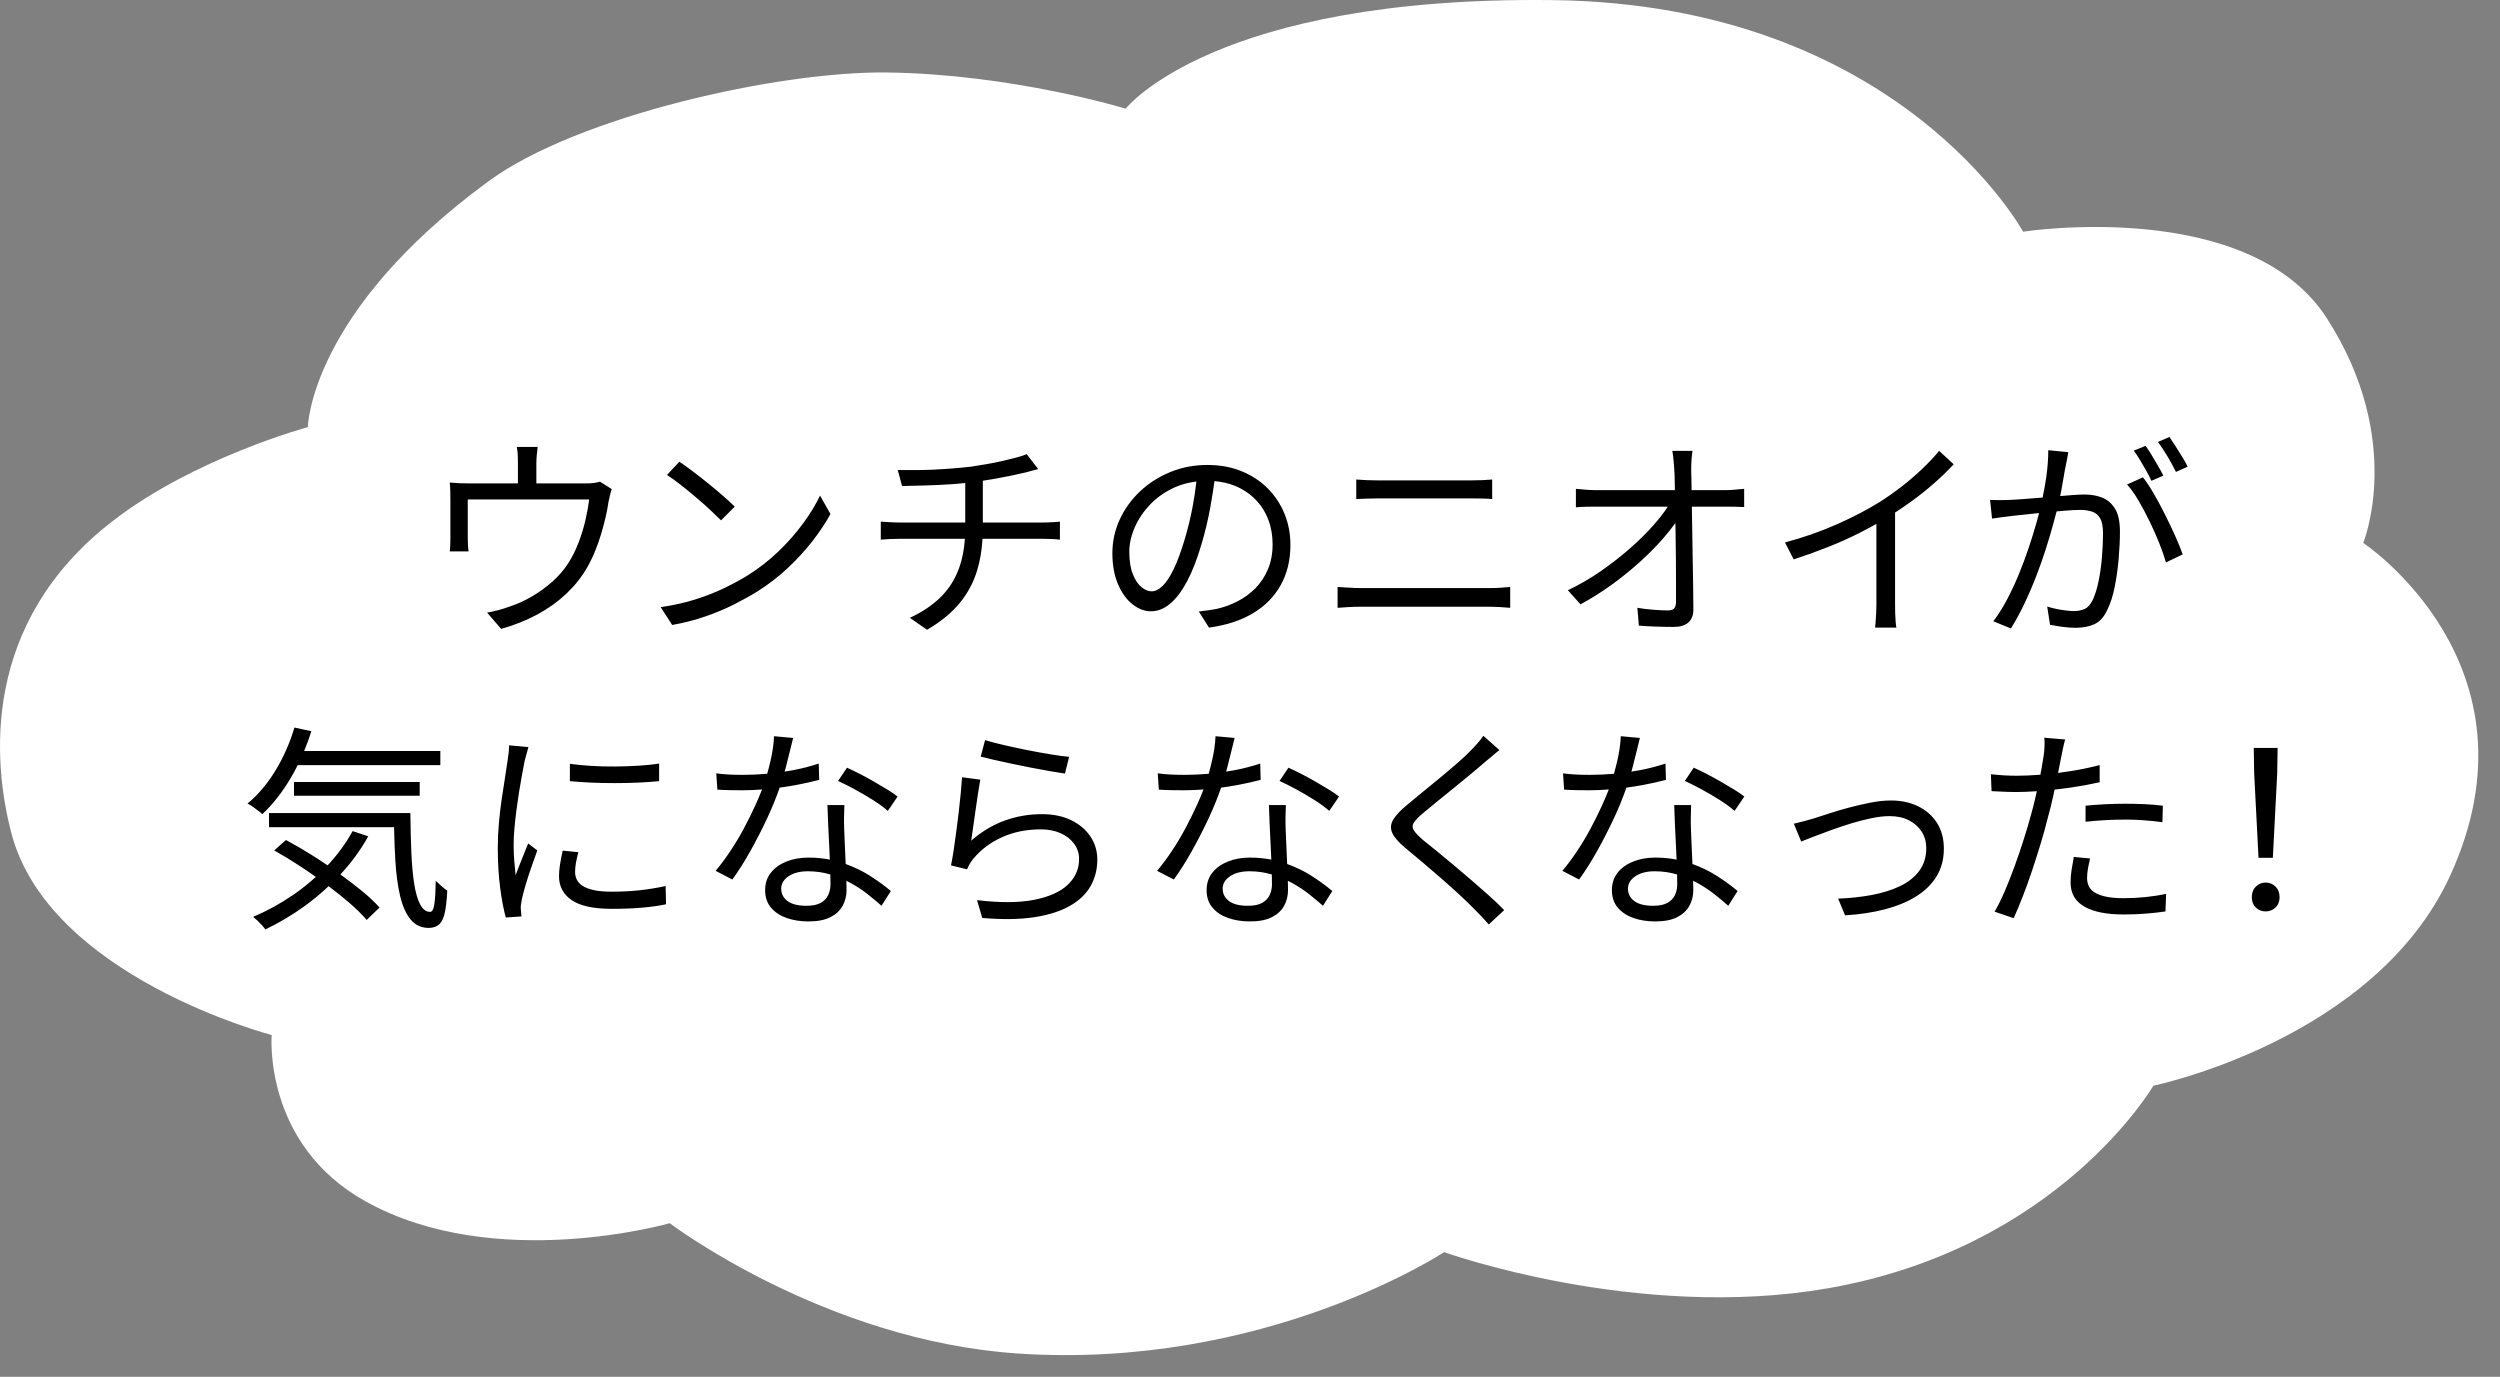
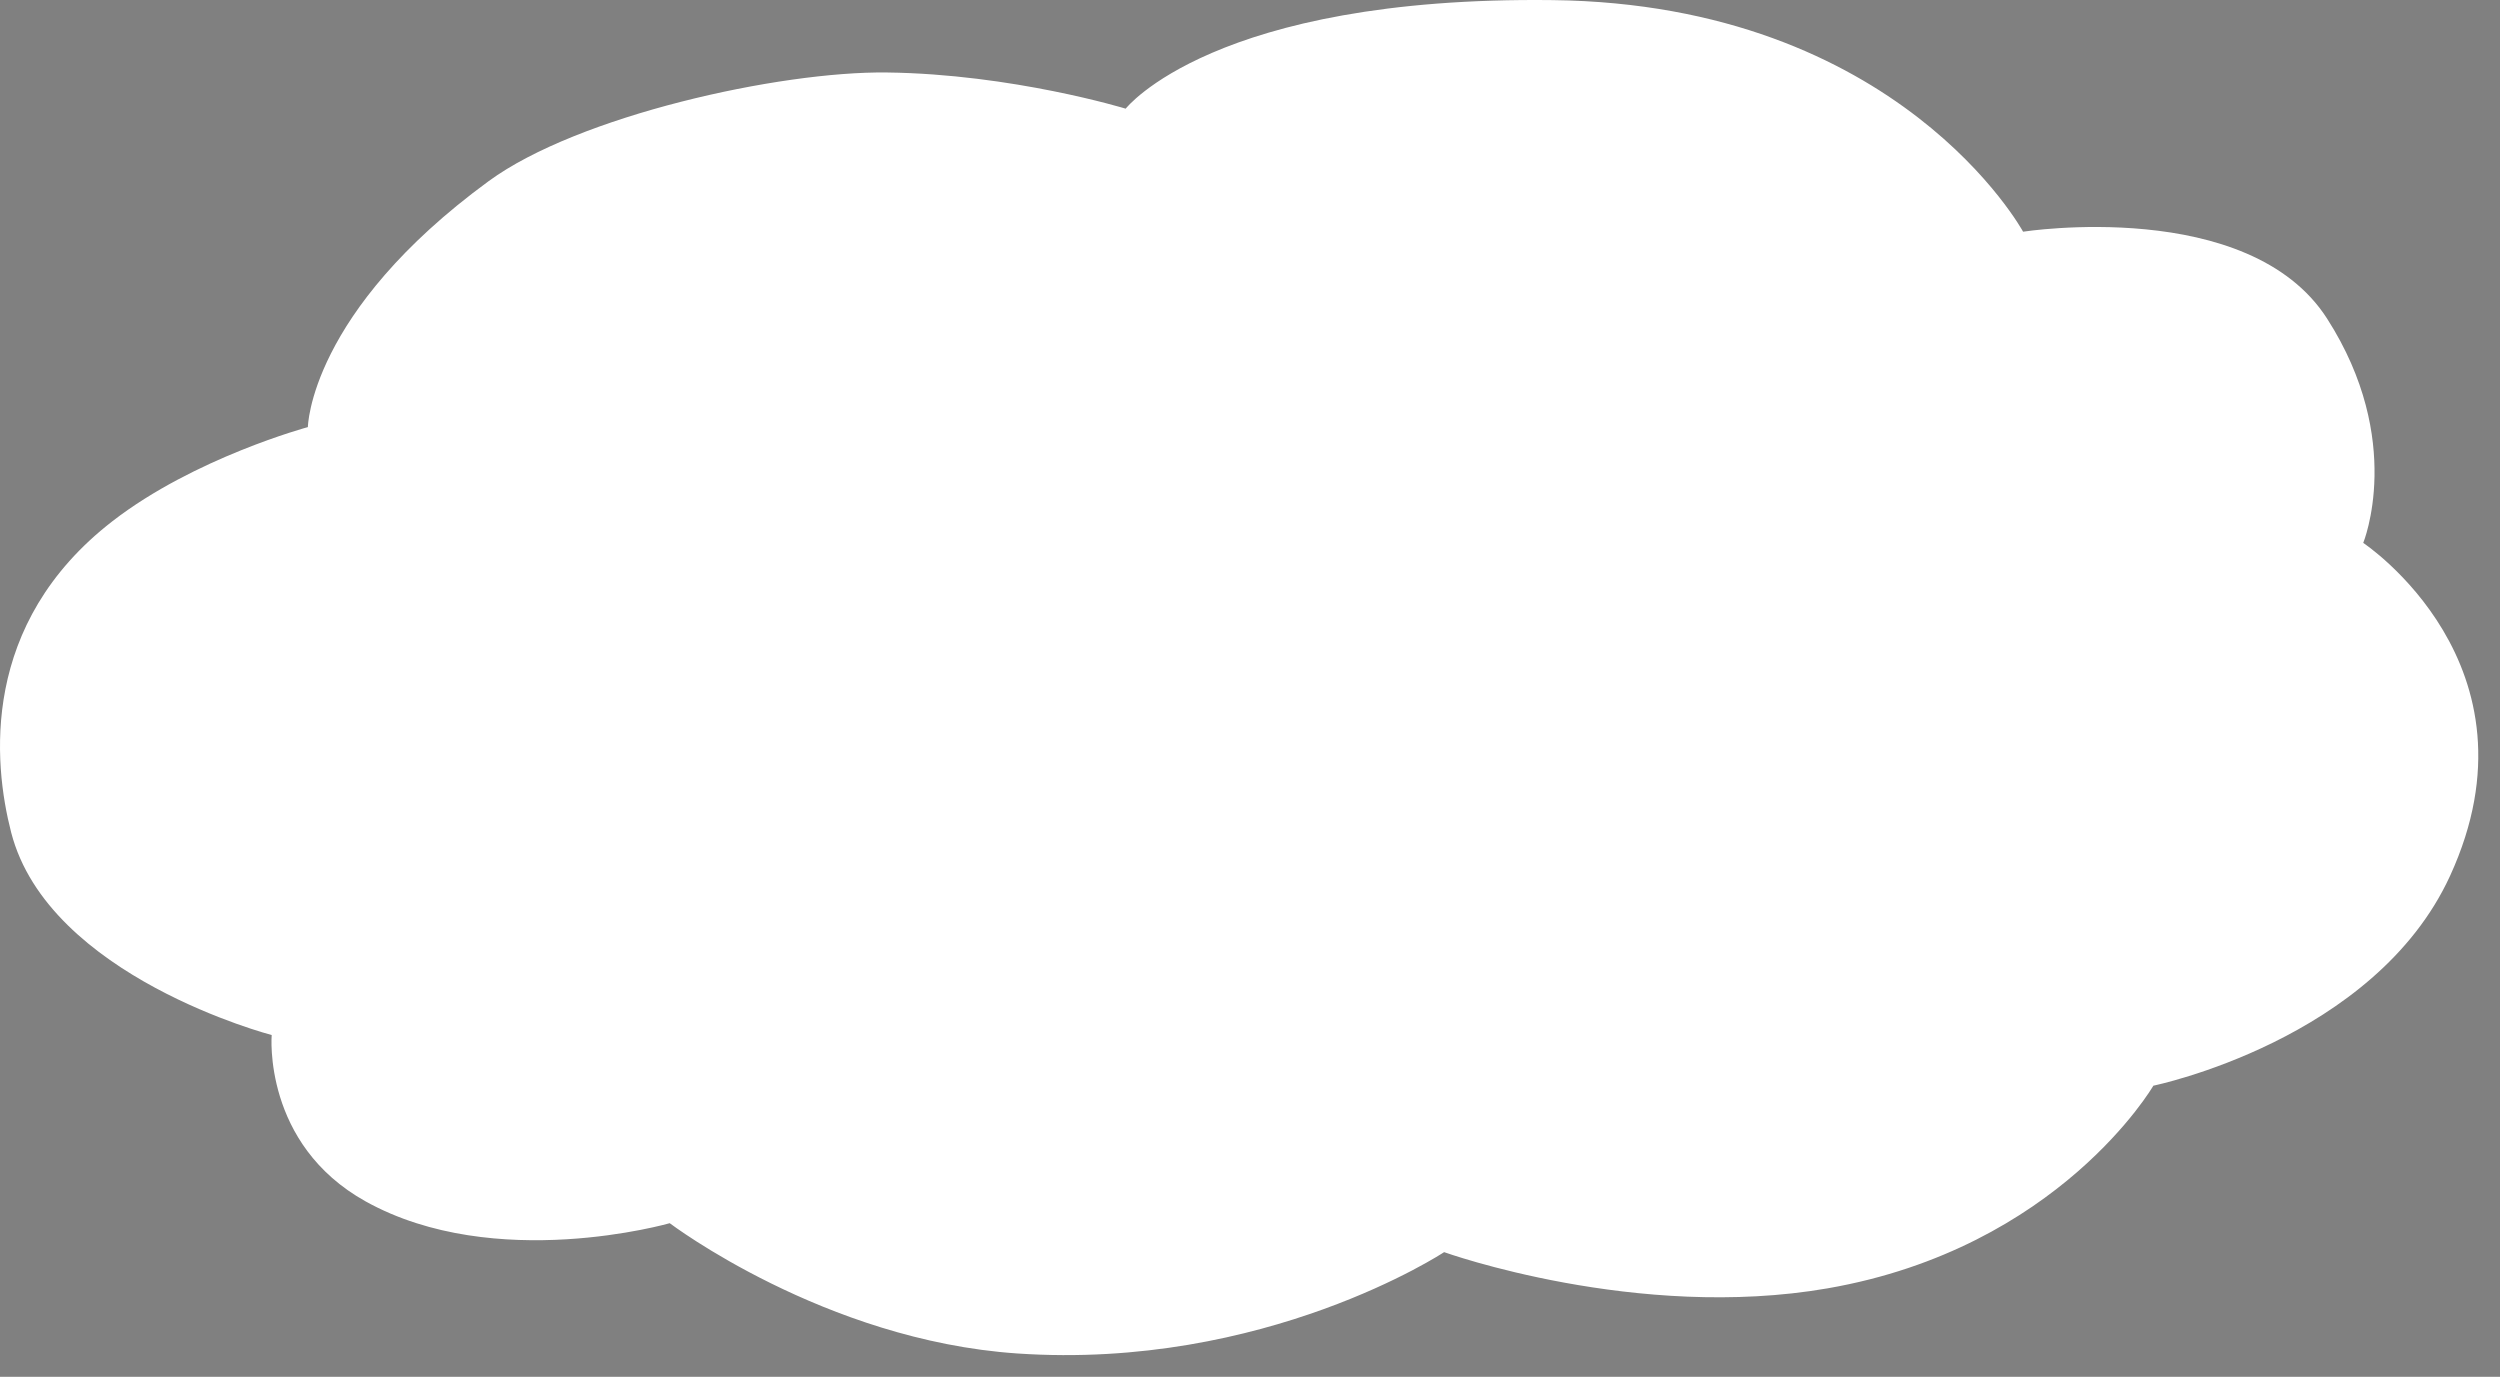
<svg xmlns="http://www.w3.org/2000/svg" id="_レイヤー_1" data-name="レイヤー 1" viewBox="0 0 345.437 190.243" width="345.437" height="190.243">
  <rect x="0" y="0" width="345.437" height="190.243" fill="#808080" stroke="none" />
  <defs>
    <style>
      .cls-1, .cls-2 {
        fill-rule: evenodd;
        stroke-width: 0px;
      }

      .cls-2 {
        fill: #fff;
		filter: drop-shadow(3px 5px 0px rgba(0,0,0,0.2));
      }
    </style>
  </defs>
  <path class="cls-2" d="m42.54,59.015s.215-15.872,25-34c12.326-9.015,40.141-15.184,55-15,17.346.215,33,5,33,5,0,0,12.142-15.563,59-15,47.919.576,65,32,65,32,0,0,31.183-4.864,42,12s5,31,5,31c0,0,25.383,16.836,12,46-10.429,22.726-41,29-41,29,0,0-13.017,22.436-45,28-26.332,4.581-53-5-53-5,0,0-24.717,16.336-59,14-26.646-1.815-48-18-48-18,0,0-24.117,6.936-42-3-14.271-7.929-13-23-13-23,0,0-30.853-8.026-36-28-2.487-9.654-4.281-28.846,14-43,11.319-8.764,27-13,27-13Z" />
-   <path class="cls-1" d="m314.051,118.526h-1.98l-.6-11.64-.06-3.54h3.3l-.06,3.54-.6,11.64Zm-.99,3.42c.52,0,.97.185,1.35.555.38.37.57.855.57,1.455s-.19,1.08-.57,1.44c-.38.36-.83.54-1.35.54-.54,0-.995-.18-1.365-.54-.37-.36-.555-.84-.555-1.44s.19-1.085.57-1.455c.38-.37.83-.555,1.35-.555Zm-13.57-58.885c-.46-.77-.9-1.435-1.32-1.995l1.59-.69c.26.38.55.82.87,1.32.32.5.63.995.93,1.485.3.49.54.925.72,1.305l-1.62.72c-.32-.66-.71-1.375-1.17-2.145Zm-.57,2.655l-1.65.72c-.18-.4-.41-.85-.69-1.35-.28-.5-.57-1-.87-1.5-.3-.5-.59-.94-.87-1.32l1.62-.66c.26.34.535.755.825,1.245.29.49.585.99.885,1.5s.55.965.75,1.365Zm-1.305,2.52c.53.92,1.05,1.89,1.56,2.91s.98,2.01,1.41,2.97c.43.96.765,1.79,1.005,2.49l-2.31,1.11c-.22-.78-.525-1.66-.915-2.64-.39-.98-.83-1.975-1.32-2.985-.49-1.01-1-1.97-1.53-2.88-.53-.91-1.065-1.665-1.605-2.265l2.19-.99c.48.6.985,1.36,1.515,2.28Zm1.235,43.09l-.06,2.28c-.76-.1-1.57-.185-2.43-.255-.86-.07-1.73-.105-2.61-.105-.94,0-1.875.025-2.805.075-.93.05-1.855.125-2.775.225v-2.22c.8-.08,1.675-.145,2.625-.195.95-.05,1.905-.075,2.865-.075.88,0,1.765.02,2.655.06.89.04,1.735.11,2.535.21Zm-6.665-30.175c-.25,1.23-.585,2.265-1.005,3.105-.46,1-1.06,1.665-1.8,1.995-.74.33-1.6.495-2.58.495-.58,0-1.195-.045-1.845-.135-.65-.09-1.215-.185-1.695-.285l-.39-2.52c.42.14.86.255,1.32.345.46.09.9.16,1.32.21.42.05.76.075,1.02.075.56,0,1.06-.095,1.5-.285.44-.19.82-.615,1.14-1.275.32-.68.585-1.53.795-2.55s.365-2.11.465-3.27c.1-1.16.15-2.28.15-3.36,0-.92-.13-1.61-.39-2.07-.26-.46-.63-.77-1.11-.93-.48-.16-1.04-.24-1.68-.24-.5,0-1.18.035-2.04.105-.371.03-.798.07-1.191.104-.155.582-.322,1.204-.504,1.876-.29,1.07-.63,2.21-1.02,3.42-.39,1.21-.825,2.44-1.305,3.69-.48,1.25-1.01,2.485-1.59,3.705-.58,1.22-1.21,2.38-1.89,3.48l-2.43-.99c.68-.9,1.32-1.92,1.92-3.06s1.15-2.325,1.65-3.555c.5-1.23.95-2.445,1.35-3.645.4-1.2.745-2.315,1.035-3.345.136-.483.256-.931.364-1.351-.64.064-1.294.127-1.864.196-.83.1-1.475.17-1.935.21-.36.04-.805.095-1.335.165-.53.07-.985.135-1.365.195l-.27-2.58c.48.02.93.03,1.35.03s.87-.01,1.35-.03c.44-.02,1.015-.055,1.725-.105.71-.05,1.475-.11,2.295-.18.179-.015.358-.031.537-.046.197-.928.374-1.88.513-2.879.18-1.3.27-2.52.27-3.66l2.76.27c-.04.28-.09.575-.15.885-.06.31-.12.615-.18.915-.08.34-.17.82-.27,1.44-.1.62-.215,1.275-.345,1.965-.055.292-.111.577-.168.86.611-.051,1.216-.101,1.743-.14.68-.05,1.22-.075,1.62-.075.9,0,1.715.145,2.445.435.73.29,1.32.8,1.77,1.53.45.73.675,1.775.675,3.135,0,1.18-.06,2.455-.18,3.825-.12,1.37-.305,2.67-.555,3.9Zm-28.07-11.88c-.732.531-1.492,1.046-2.265,1.554v12.681c0,.38.005.78.015,1.2.01.42.03.81.06,1.17s.065.64.105.84h-2.94c.02-.2.045-.48.075-.84s.055-.75.075-1.17c.02-.42.03-.82.03-1.2v-11.115c-.717.399-1.466.803-2.28,1.215-1.38.7-2.85,1.36-4.41,1.98-1.56.62-3.14,1.19-4.74,1.71l-1.2-2.34c2.6-.7,5.02-1.55,7.26-2.55,2.24-1,4.19-2.02,5.85-3.06,1.04-.66,2.055-1.375,3.045-2.145.99-.77,1.925-1.575,2.805-2.415.88-.84,1.66-1.67,2.34-2.49l2.01,1.86c-.84.9-1.75,1.78-2.73,2.64-.98.86-2.015,1.685-3.105,2.475Zm-26.485,41.275c-.82-.52-1.665-1.015-2.535-1.485-.87-.47-1.635-.855-2.295-1.155l1.23-1.83c.54.24,1.14.53,1.8.87.66.34,1.32.7,1.98,1.08.66.38,1.275.745,1.845,1.095.57.35,1.025.665,1.365.945l-1.35,1.98c-.54-.48-1.22-.98-2.04-1.5Zm.91-40.54h-4.771c0,.02,0,.039.001.06.02,1.14.04,2.34.06,3.6.02,1.26.04,2.52.06,3.78.02,1.26.04,2.47.06,3.63.02,1.16.03,2.21.03,3.15,0,.78-.23,1.375-.69,1.785-.46.41-1.14.615-2.04.615-.76,0-1.565-.015-2.415-.045-.85-.03-1.645-.075-2.385-.135l-.21-2.46c.72.12,1.465.21,2.235.27.77.06,1.435.09,1.995.09.42,0,.71-.1.87-.3.16-.2.24-.5.24-.9v-2.61c0-1.02-.005-2.125-.015-3.315-.01-1.19-.025-2.395-.045-3.615-.008-.455-.015-.897-.023-1.339-.488.69-1.08,1.431-1.778,2.224-.94,1.07-2.015,2.15-3.225,3.24-1.21,1.09-2.51,2.135-3.9,3.135-1.39,1-2.795,1.88-4.215,2.64l-1.74-1.95c1.6-.76,3.125-1.645,4.575-2.655,1.45-1.01,2.795-2.06,4.035-3.15,1.24-1.09,2.33-2.17,3.27-3.24.787-.896,1.425-1.728,1.932-2.505h-9.882c-.5,0-.98.005-1.44.015-.46.01-.92.035-1.38.075v-2.55c.44.04.895.08,1.365.12.47.04.935.06,1.395.06h10.913c-.003-.247-.006-.487-.008-.72-.01-.92-.035-1.65-.075-2.19-.04-.58-.08-1.065-.12-1.455-.04-.39-.09-.745-.15-1.065h2.79c-.06.4-.105.815-.135,1.245-.03.43-.045.855-.045,1.275.02.54.035,1.265.045,2.175.002.237.005.482.009.735h4.716c.4,0,.855-.025,1.365-.075.51-.05.905-.085,1.185-.105v2.52c-.34-.02-.745-.035-1.215-.045-.47-.01-.885-.015-1.245-.015Zm-20.635,39.175c-.61-.01-1.205-.035-1.785-.075l-.15-2.25c.56.08,1.15.135,1.77.165.62.03,1.25.045,1.89.045,1.091,0,2.217-.05,3.377-.148.16-.571.314-1.175.463-1.817.28-1.21.44-2.335.48-3.375l2.64.24c-.12.48-.27,1.09-.45,1.83-.18.74-.375,1.515-.585,2.325-.044.169-.091.329-.137.494.39-.061.779-.119,1.172-.194,1.2-.23,2.38-.535,3.54-.915l.06,2.25c-.98.26-2.055.5-3.225.72-.728.137-1.478.25-2.237.352-.457,1.319-1.007,2.691-1.678,4.133-.74,1.59-1.53,3.135-2.37,4.635s-1.67,2.81-2.49,3.93l-2.31-1.2c.66-.78,1.325-1.67,1.995-2.67.67-1,1.3-2.05,1.89-3.15.59-1.1,1.125-2.18,1.605-3.24.352-.776.659-1.503.925-2.183-.895.068-1.786.113-2.665.113-.54,0-1.115-.005-1.725-.015Zm-11.965-25.345h-17.97c-.54,0-1.075.015-1.605.045-.53.03-1.045.065-1.545.105v-2.88c.52.02,1.04.05,1.56.09.52.04,1.05.06,1.59.06h17.97c.46,0,.92-.015,1.38-.045.46-.03.91-.065,1.35-.105v2.88c-.44-.04-.905-.075-1.395-.105-.49-.03-.935-.045-1.335-.045Zm-2.73-14.97h-12.84c-.52,0-1.03.01-1.53.03-.5.02-.98.04-1.44.06v-2.7c.48.04.97.07,1.47.09.5.02,1,.03,1.5.03h12.84c.54,0,1.065-.01,1.575-.03.51-.02.975-.05,1.395-.09v2.7c-.42-.04-.895-.065-1.425-.075-.53-.01-1.045-.015-1.545-.015Zm-19.54,43.18c-.54-.48-1.22-.98-2.04-1.5-.82-.52-1.665-1.015-2.535-1.485-.87-.47-1.635-.855-2.295-1.155l1.23-1.83c.54.24,1.14.53,1.8.87.66.34,1.32.7,1.98,1.08.66.38,1.275.745,1.845,1.095.57.35,1.025.665,1.365.945l-1.35,1.98Zm-10.545-27.31c-1.67,1-3.695,1.66-6.075,1.98l-1.41-2.22c.48-.06.94-.12,1.38-.18.44-.06.84-.13,1.2-.21.96-.22,1.895-.565,2.805-1.035.91-.47,1.725-1.07,2.445-1.8.72-.73,1.295-1.6,1.725-2.61.43-1.01.645-2.165.645-3.465,0-1.22-.2-2.355-.6-3.405-.4-1.05-.99-1.975-1.77-2.775-.78-.8-1.73-1.43-2.85-1.89-.845-.347-1.782-.562-2.809-.648-.171,1.201-.363,2.428-.596,3.708-.31,1.7-.705,3.35-1.185,4.95-.6,2.06-1.265,3.78-1.995,5.16-.73,1.38-1.515,2.42-2.355,3.12-.84.7-1.72,1.05-2.64,1.05-.88,0-1.73-.32-2.55-.96-.82-.64-1.49-1.565-2.01-2.775-.52-1.21-.78-2.635-.78-4.275s.335-3.19,1.005-4.65c.67-1.46,1.6-2.755,2.79-3.885,1.19-1.13,2.585-2.025,4.185-2.685,1.6-.66,3.31-.99,5.13-.99,1.76,0,3.345.29,4.755.87,1.41.58,2.615,1.375,3.615,2.385,1,1.01,1.77,2.18,2.31,3.51.54,1.33.81,2.755.81,4.275,0,2.1-.445,3.95-1.335,5.55-.89,1.6-2.17,2.9-3.84,3.9Zm-10.8-17.4c-1.33.6-2.46,1.385-3.39,2.355-.93.97-1.645,2.03-2.145,3.18-.5,1.15-.75,2.275-.75,3.375,0,1.26.165,2.295.495,3.105s.73,1.405,1.2,1.785c.47.38.935.57,1.395.57.48,0,.97-.235,1.47-.705.5-.47,1.01-1.23,1.53-2.28.52-1.05,1.03-2.415,1.53-4.095.44-1.44.815-2.97,1.125-4.59.227-1.186.392-2.351.528-3.504-1.069.128-2.068.389-2.988.804Zm-14.47,57.82c-1.29.74-2.935,1.265-4.935,1.575-2,.31-4.4.345-7.2.105l-.72-2.46c3.18.38,5.81.365,7.89-.045,2.08-.41,3.635-1.11,4.665-2.1,1.03-.99,1.545-2.165,1.545-3.525,0-.8-.23-1.51-.69-2.13-.46-.62-1.085-1.105-1.875-1.455-.79-.35-1.695-.525-2.715-.525-1.96,0-3.735.355-5.325,1.065-1.59.71-2.915,1.695-3.975,2.955-.22.26-.4.515-.54.765-.14.25-.26.495-.36.735l-2.22-.54c.12-.56.24-1.235.36-2.025.12-.79.24-1.64.36-2.55.12-.91.235-1.825.345-2.745.11-.92.205-1.805.285-2.655.08-.85.14-1.585.18-2.205l2.52.33c-.1.52-.205,1.155-.315,1.905-.11.75-.225,1.535-.345,2.355-.12.82-.23,1.6-.33,2.34-.1.74-.19,1.35-.27,1.83,1.46-1.26,3.005-2.185,4.635-2.775,1.63-.59,3.345-.885,5.145-.885,1.54,0,2.88.275,4.02.825,1.14.55,2.03,1.3,2.67,2.25.64.95.96,2.015.96,3.195,0,1.34-.305,2.555-.915,3.645-.61,1.09-1.56,2.005-2.85,2.745Zm-2.76-18.6c-.81-.14-1.675-.3-2.595-.48-.92-.18-1.83-.365-2.73-.555-.9-.19-1.72-.37-2.46-.54-.74-.17-1.34-.315-1.8-.435l.6-2.28c.64.2,1.475.42,2.505.66,1.03.24,2.12.475,3.27.705,1.15.23,2.245.43,3.285.6,1.04.17,1.89.285,2.55.345l-.57,2.31c-.56-.08-1.245-.19-2.055-.33Zm-.955-32.11h-8.384c-.091,1.555-.329,2.992-.721,4.305-.51,1.71-1.33,3.245-2.46,4.605-1.13,1.36-2.625,2.58-4.485,3.66l-2.37-1.65c1.72-.8,3.145-1.76,4.275-2.88,1.13-1.12,1.975-2.46,2.535-4.02.428-1.193.69-2.535.791-4.02h-8.921c-.48,0-.955.01-1.425.03-.47.02-.895.05-1.275.09v-2.49c.34.02.75.045,1.23.075s.95.045,1.41.045h9.03v-5.462c-.665.073-1.346.136-2.055.182-1.23.08-2.425.135-3.585.165-1.16.03-2.19.055-3.09.075l-.6-2.22c.76.02,1.725.025,2.895.015,1.17-.01,2.395-.06,3.675-.15,1.28-.09,2.45-.195,3.51-.315.68-.1,1.395-.215,2.145-.345.75-.13,1.48-.275,2.19-.435.71-.16,1.365-.32,1.965-.48.6-.16,1.08-.32,1.44-.48l1.59,2.07c-.34.08-.65.16-.93.24-.28.08-.53.15-.75.21-.58.14-1.255.29-2.025.45-.77.16-1.58.315-2.43.465-.511.09-1.015.168-1.515.24v5.775h8.28c.22,0,.475-.005.765-.015.29-.01.58-.025.87-.045.29-.02.535-.04.735-.06v2.49c-.32-.04-.69-.07-1.11-.09-.42-.02-.82-.03-1.2-.03Zm-20.12,35.62l-1.35,1.98c-.54-.48-1.22-.98-2.04-1.5-.82-.52-1.665-1.015-2.535-1.485-.87-.47-1.635-.855-2.295-1.155l1.23-1.83c.54.24,1.14.53,1.8.87.66.34,1.32.7,1.98,1.08.66.38,1.275.745,1.845,1.095.57.35,1.025.665,1.365.945Zm-15.18-31.57c-1.26,1.18-2.65,2.25-4.17,3.21-1,.62-2.095,1.23-3.285,1.83-1.19.6-2.49,1.145-3.9,1.635-1.41.49-2.945.885-4.605,1.185l-1.59-2.46c1.76-.26,3.365-.62,4.815-1.08,1.45-.46,2.775-.98,3.975-1.56,1.2-.58,2.27-1.16,3.21-1.74,1.54-.96,2.96-2.065,4.26-3.315,1.3-1.25,2.44-2.545,3.42-3.885.98-1.34,1.76-2.62,2.34-3.84l1.44,2.55c-.68,1.24-1.52,2.5-2.52,3.78-1,1.28-2.13,2.51-3.39,3.69Zm-10.68-8.01c-.6-.56-1.26-1.145-1.98-1.755-.72-.61-1.43-1.19-2.13-1.74-.7-.55-1.33-1.005-1.89-1.365l1.71-1.83c.54.36,1.16.805,1.86,1.335.7.53,1.415,1.09,2.145,1.68.73.59,1.415,1.165,2.055,1.725.64.56,1.17,1.05,1.59,1.47l-1.89,1.89c-.38-.38-.87-.85-1.47-1.41Zm-13.225,37.72c-1.15,0-2.265-.025-3.345-.075-1.08-.05-2.03-.115-2.85-.195v-2.4c.82.12,1.775.215,2.865.285,1.09.07,2.22.1,3.39.09,1.17-.01,2.29-.05,3.36-.12,1.07-.07,1.975-.165,2.715-.285v2.43c-.8.08-1.735.145-2.805.195-1.07.05-2.18.075-3.33.075Zm-.865-38.83c-.08.6-.205,1.27-.375,2.01-.17.74-.375,1.515-.615,2.325s-.52,1.61-.84,2.4c-.32.79-.69,1.555-1.11,2.295-.74,1.3-1.69,2.5-2.85,3.6-1.16,1.1-2.495,2.06-4.005,2.88-1.51.82-3.185,1.49-5.025,2.01l-1.95-2.25c.5-.08,1.025-.195,1.575-.345.55-.15,1.065-.315,1.545-.495,1-.32,2.01-.775,3.03-1.365,1.02-.59,1.975-1.28,2.865-2.07.89-.79,1.635-1.655,2.235-2.595.54-.86,1.005-1.8,1.395-2.82s.705-2.05.945-3.09c.24-1.04.41-1.99.51-2.85h-16.77v5.37c0,.28.01.59.03.93.02.34.05.63.09.87h-2.61c.04-.28.065-.6.075-.96.01-.36.015-.68.015-.96v-5.28c0-.32-.005-.7-.015-1.14-.01-.44-.035-.83-.075-1.17.44.04.885.07,1.335.09.45.02.935.03,1.455.03h6.63v-2.79c0-.32-.005-.66-.015-1.02-.01-.36-.055-.77-.135-1.23h2.88c-.06.46-.105.87-.135,1.23s-.045.7-.045,1.02v2.79h6.72c.56,0,.995-.025,1.305-.075.31-.05.565-.105.765-.165l1.62,1.02c-.08.22-.16.505-.24.855-.08.35-.15.665-.21.945Zm-23.35,58.315c-.34.33-.82.505-1.44.525-1.06,0-1.91-.39-2.55-1.17-.64-.78-1.125-1.875-1.455-3.285s-.55-3.08-.66-5.01c-.079-1.379-.133-2.867-.166-4.455h-17.279v-1.95h19.53c.02,1.96.065,3.765.135,5.415.07,1.65.2,3.09.39,4.32.19,1.23.465,2.19.825,2.88s.82,1.035,1.38,1.035c.3,0,.5-.395.6-1.185.1-.79.16-1.825.18-3.105.24.24.505.485.795.735.29.25.555.455.795.615-.06,1.24-.17,2.24-.33,3-.16.76-.41,1.305-.75,1.635Zm-2.73-17.745h-17.37v-1.89h17.37v1.89Zm-17.82-2.445c-1.18,1.99-2.49,3.655-3.93,4.995-.14-.14-.335-.305-.585-.495-.25-.19-.505-.375-.765-.555-.26-.18-.49-.32-.69-.42,1.46-1.2,2.75-2.725,3.87-4.575,1.12-1.85,1.99-3.825,2.61-5.925l2.34.51c-.292.94-.631,1.845-.998,2.73h18.818v1.95h-19.703c-.305.608-.623,1.205-.967,1.785Zm3.468,13.662c-.707-.499-1.42-.99-2.148-1.467-1.22-.8-2.42-1.53-3.6-2.19l1.62-1.44c1.16.62,2.355,1.315,3.585,2.085.735.46,1.455.936,2.168,1.421,1.381-1.474,2.536-3.051,3.457-4.736l2.16.72c-1.06,1.9-2.34,3.655-3.84,5.265-.002.002-.003.003-.005.005,1.032.75,2.019,1.496,2.915,2.23,1,.82,1.83,1.6,2.49,2.34l-1.77,1.71c-.64-.74-1.445-1.53-2.415-2.37-.87-.753-1.828-1.516-2.851-2.286-1.029.966-2.105,1.868-3.239,2.691-1.75,1.27-3.585,2.365-5.505,3.285-.1-.16-.25-.35-.45-.57-.2-.22-.41-.435-.63-.645-.22-.21-.42-.385-.6-.525,1.92-.82,3.745-1.82,5.475-3,1.129-.77,2.185-1.616,3.183-2.523Zm25.682-10.752c.16-1.09.315-2.09.465-3,.15-.91.265-1.675.345-2.295.06-.36.11-.725.15-1.095.04-.37.06-.715.06-1.035l2.67.24c-.04.16-.095.365-.165.615-.07.25-.14.5-.21.75-.07.25-.125.465-.165.645-.1.56-.22,1.205-.36,1.935-.14.73-.275,1.51-.405,2.34-.13.83-.25,1.67-.36,2.52-.11.85-.2,1.675-.27,2.475-.07.8-.105,1.54-.105,2.22,0,.74.025,1.44.075,2.1.05.66.115,1.36.195,2.1.18-.46.37-.95.57-1.47.2-.52.405-1.035.615-1.545s.395-.965.555-1.365l1.26.96c-.26.72-.54,1.51-.84,2.37-.3.86-.565,1.685-.795,2.475-.23.79-.395,1.415-.495,1.875-.04.22-.08.46-.12.72-.04.26-.05.47-.03.63.02.16.035.335.045.525.01.19.025.365.045.525l-2.16.15c-.3-1.06-.56-2.425-.78-4.095-.22-1.67-.33-3.515-.33-5.535,0-1.1.05-2.225.15-3.375.1-1.15.23-2.27.39-3.36Zm8.43,7.125l2.16.21c-.14.54-.25,1.03-.33,1.47-.08.44-.12.87-.12,1.29,0,.34.075.675.225,1.005s.41.62.78.87c.37.25.885.45,1.545.6s1.5.225,2.52.225c1.36,0,2.64-.065,3.84-.195,1.2-.13,2.4-.325,3.6-.585l.06,2.52c-.94.2-2.035.355-3.285.465-1.25.11-2.655.165-4.215.165-2.52,0-4.365-.4-5.535-1.2-1.17-.8-1.755-1.9-1.755-3.3,0-.5.045-1.035.135-1.605s.215-1.215.375-1.935Zm25.015-3.03c.59-1.1,1.125-2.18,1.605-3.24.352-.776.659-1.503.925-2.183-.895.068-1.786.113-2.665.113-.54,0-1.115-.005-1.725-.015-.61-.01-1.205-.035-1.785-.075l-.15-2.25c.56.08,1.15.135,1.77.165.62.03,1.25.045,1.89.045,1.091,0,2.217-.05,3.377-.148.16-.571.314-1.175.463-1.817.28-1.21.44-2.335.48-3.375l2.64.24c-.12.48-.27,1.09-.45,1.83-.18.74-.375,1.515-.585,2.325-.044.169-.091.329-.137.494.39-.061.779-.119,1.172-.194,1.2-.23,2.38-.535,3.54-.915l.06,2.25c-.98.26-2.055.5-3.225.72-.728.137-1.478.25-2.237.352-.457,1.319-1.007,2.691-1.678,4.133-.74,1.59-1.53,3.135-2.37,4.635s-1.67,2.81-2.49,3.93l-2.31-1.2c.66-.78,1.325-1.67,1.995-2.67.67-1,1.3-2.05,1.89-3.15Zm5.91,4.53c.91-.36,1.925-.54,3.045-.54,1.033,0,2.008.1,2.939.278-.022-.539-.046-1.092-.074-1.672-.05-1.03-.1-2.06-.15-3.09-.05-1.03-.085-1.955-.105-2.775h2.34c-.02.62-.035,1.175-.045,1.665-.01.49-.005,1.015.015,1.575.02.48.045,1.095.075,1.845s.065,1.54.105,2.37c.011.235.021.461.032.691,1.21.44,2.319.97,3.313,1.604,1.13.72,2.105,1.43,2.925,2.13l-1.29,2.04c-.58-.52-1.225-1.06-1.935-1.62-.71-.56-1.495-1.075-2.355-1.545-.185-.101-.373-.196-.563-.289.015.486.023.909.023,1.264,0,.8-.18,1.53-.54,2.19s-.925,1.185-1.695,1.575c-.77.39-1.775.585-3.015.585-1.1,0-2.1-.155-3-.465-.9-.31-1.625-.785-2.175-1.425-.55-.64-.825-1.45-.825-2.43,0-.94.265-1.745.795-2.415.53-.67,1.25-1.185,2.16-1.545Zm.135,5.46c.58.44,1.45.66,2.61.66.84,0,1.5-.135,1.98-.405s.825-.63,1.035-1.08.315-.945.315-1.485c0-.374-.007-.83-.021-1.356-.974-.296-2.007-.444-3.099-.444-1.1,0-1.99.23-2.67.69-.68.46-1.02,1.03-1.02,1.71,0,.7.29,1.27.87,1.71Zm54.955-9.99c.59-1.1,1.125-2.18,1.605-3.24.352-.776.659-1.503.925-2.183-.895.068-1.786.113-2.665.113-.54,0-1.115-.005-1.725-.015-.61-.01-1.205-.035-1.785-.075l-.15-2.25c.56.08,1.15.135,1.77.165.62.03,1.25.045,1.89.045,1.091,0,2.217-.05,3.377-.148.16-.571.314-1.175.463-1.817.28-1.21.44-2.335.48-3.375l2.64.24c-.12.48-.27,1.09-.45,1.83-.18.74-.375,1.515-.585,2.325-.044.169-.091.329-.137.494.39-.061.779-.119,1.172-.194,1.2-.23,2.38-.535,3.54-.915l.06,2.25c-.98.26-2.055.5-3.225.72-.728.137-1.478.25-2.237.352-.457,1.319-1.007,2.691-1.678,4.133-.74,1.59-1.53,3.135-2.37,4.635s-1.67,2.81-2.49,3.93l-2.31-1.2c.66-.78,1.325-1.67,1.995-2.67.67-1,1.3-2.05,1.89-3.15Zm5.91,4.53c.91-.36,1.925-.54,3.045-.54,1.033,0,2.008.1,2.939.278-.022-.539-.046-1.092-.074-1.672-.05-1.03-.1-2.06-.15-3.09-.05-1.03-.085-1.955-.105-2.775h2.34c-.02.62-.035,1.175-.045,1.665-.01.49-.005,1.015.015,1.575.02.48.045,1.095.075,1.845s.065,1.54.105,2.37c.011.235.021.461.032.691,1.21.44,2.319.97,3.313,1.604,1.13.72,2.105,1.43,2.925,2.13l-1.29,2.04c-.58-.52-1.225-1.06-1.935-1.62-.71-.56-1.495-1.075-2.355-1.545-.185-.101-.373-.196-.563-.289.015.486.023.909.023,1.264,0,.8-.18,1.53-.54,2.19s-.925,1.185-1.695,1.575c-.77.39-1.775.585-3.015.585-1.1,0-2.1-.155-3-.465-.9-.31-1.625-.785-2.175-1.425-.55-.64-.825-1.45-.825-2.43,0-.94.265-1.745.795-2.415.53-.67,1.25-1.185,2.16-1.545Zm.135,5.46c.58.44,1.45.66,2.61.66.84,0,1.5-.135,1.98-.405s.825-.63,1.035-1.08.315-.945.315-1.485c0-.374-.007-.83-.021-1.356-.974-.296-2.007-.444-3.099-.444-1.1,0-1.99.23-2.67.69-.68.46-1.02,1.03-1.02,1.71,0,.7.29,1.27.87,1.71Zm24.59-13.26c.56-.48,1.235-1.04,2.025-1.68.79-.64,1.615-1.315,2.475-2.025.86-.71,1.675-1.4,2.445-2.07.77-.67,1.405-1.265,1.905-1.785.3-.3.615-.64.945-1.02.33-.38.585-.71.765-.99l2.22,1.98c-.32.24-.68.535-1.08.885-.4.35-.73.625-.99.825-.52.46-1.15.995-1.89,1.605-.74.61-1.52,1.25-2.34,1.92-.82.67-1.61,1.31-2.37,1.92-.76.61-1.42,1.155-1.98,1.635-.6.52-1,.945-1.2,1.275-.2.33-.195.665.015,1.005.21.34.635.79,1.275,1.35.56.44,1.2.955,1.92,1.545.72.59,1.485,1.225,2.295,1.905.81.68,1.635,1.38,2.475,2.1s1.65,1.43,2.43,2.13c.78.7,1.48,1.37,2.1,2.01l-2.13,1.98c-.62-.72-1.31-1.45-2.07-2.19-.52-.54-1.17-1.17-1.95-1.89s-1.615-1.47-2.505-2.25c-.89-.78-1.77-1.535-2.64-2.265-.87-.73-1.655-1.385-2.355-1.965-.96-.8-1.57-1.505-1.83-2.115-.26-.61-.21-1.215.15-1.815s.99-1.27,1.89-2.01Zm31.275,7.8c.91-.36,1.925-.54,3.045-.54,1.033,0,2.008.1,2.939.278-.022-.539-.046-1.092-.074-1.672-.05-1.03-.1-2.06-.15-3.09-.05-1.03-.085-1.955-.105-2.775h2.34c-.02.62-.035,1.175-.045,1.665-.01.49-.005,1.015.015,1.575.02.48.045,1.095.075,1.845s.065,1.54.105,2.37c.011.235.021.461.032.691,1.21.44,2.319.97,3.313,1.604,1.13.72,2.105,1.43,2.925,2.13l-1.29,2.04c-.58-.52-1.225-1.06-1.935-1.62-.71-.56-1.495-1.075-2.355-1.545-.185-.101-.373-.196-.563-.289.015.486.023.909.023,1.264,0,.8-.18,1.53-.54,2.19s-.925,1.185-1.695,1.575c-.77.39-1.775.585-3.015.585-1.1,0-2.1-.155-3-.465-.9-.31-1.625-.785-2.175-1.425-.55-.64-.825-1.45-.825-2.43,0-.94.265-1.745.795-2.415.53-.67,1.25-1.185,2.16-1.545Zm.135,5.46c.58.44,1.45.66,2.61.66.84,0,1.5-.135,1.98-.405s.825-.63,1.035-1.08.315-.945.315-1.485c0-.374-.007-.83-.021-1.356-.974-.296-2.007-.444-3.099-.444-1.1,0-1.99.23-2.67.69-.68.46-1.02,1.03-1.02,1.71,0,.7.29,1.27.87,1.71Zm24.87-11.43c.52-.16,1.2-.38,2.04-.66.84-.28,1.75-.55,2.73-.81.98-.26,1.975-.49,2.985-.69,1.01-.2,1.955-.3,2.835-.3,1.42,0,2.68.27,3.78.81,1.1.54,1.965,1.305,2.595,2.295s.945,2.175.945,3.555c0,1.44-.33,2.705-.99,3.795-.66,1.09-1.595,2.015-2.805,2.775-1.21.76-2.65,1.36-4.32,1.8-1.67.44-3.515.72-5.535.84l-.96-2.31c1.62-.06,3.16-.225,4.62-.495,1.46-.27,2.76-.675,3.9-1.215s2.035-1.245,2.685-2.115c.65-.87.975-1.915.975-3.135,0-.86-.21-1.62-.63-2.28s-1.005-1.185-1.755-1.575-1.645-.585-2.685-.585c-.74,0-1.57.095-2.49.285-.92.19-1.87.435-2.85.735-.98.3-1.92.615-2.82.945s-1.7.63-2.4.9c-.7.27-1.25.485-1.65.645l-1.02-2.46c.46-.1.925-.215,1.395-.345.47-.13.945-.265,1.425-.405Zm28.01-5.88c1.006,0,2.091-.051,3.234-.14.074-.375.142-.735.201-1.075.11-.63.195-1.145.255-1.545.06-.42.1-.86.12-1.32.02-.46.01-.85-.03-1.17l2.88.24c-.1.34-.2.75-.3,1.23-.1.48-.18.87-.24,1.17-.126.646-.273,1.391-.439,2.223.621-.079,1.247-.169,1.879-.273,1.34-.22,2.63-.49,3.87-.81v2.37c-1.24.28-2.54.52-3.9.72-.785.115-1.559.212-2.327.297-.069.319-.136.635-.208.963-.23,1.04-.485,2.06-.765,3.06-.26,1.06-.58,2.215-.96,3.465-.38,1.25-.78,2.505-1.2,3.765s-.85,2.45-1.29,3.57c-.44,1.12-.85,2.1-1.23,2.94l-2.64-.9c.46-.78.925-1.715,1.395-2.805.47-1.09.93-2.255,1.38-3.495.45-1.24.87-2.475,1.26-3.705s.725-2.365,1.005-3.405c.2-.7.39-1.44.57-2.22.079-.344.15-.675.225-1.013-.996.069-1.936.113-2.775.113-.66,0-1.27-.015-1.83-.045-.56-.03-1.11-.055-1.65-.075l-.09-2.34c.72.08,1.365.135,1.935.165s1.125.045,1.665.045Zm7.86,11.22l2.25.21c-.12.48-.22.95-.3,1.41-.08.46-.12.89-.12,1.29,0,.36.065.705.195,1.035.13.33.375.625.735.885.36.26.875.47,1.545.63.67.16,1.535.24,2.595.24.98,0,1.97-.05,2.97-.15,1-.1,1.96-.25,2.88-.45l-.09,2.43c-.8.12-1.69.22-2.67.3-.98.08-2.02.12-3.12.12-2.36,0-4.17-.365-5.43-1.095-1.26-.73-1.89-1.835-1.89-3.315,0-.58.045-1.16.135-1.74.09-.58.195-1.18.315-1.8Z" />
</svg>